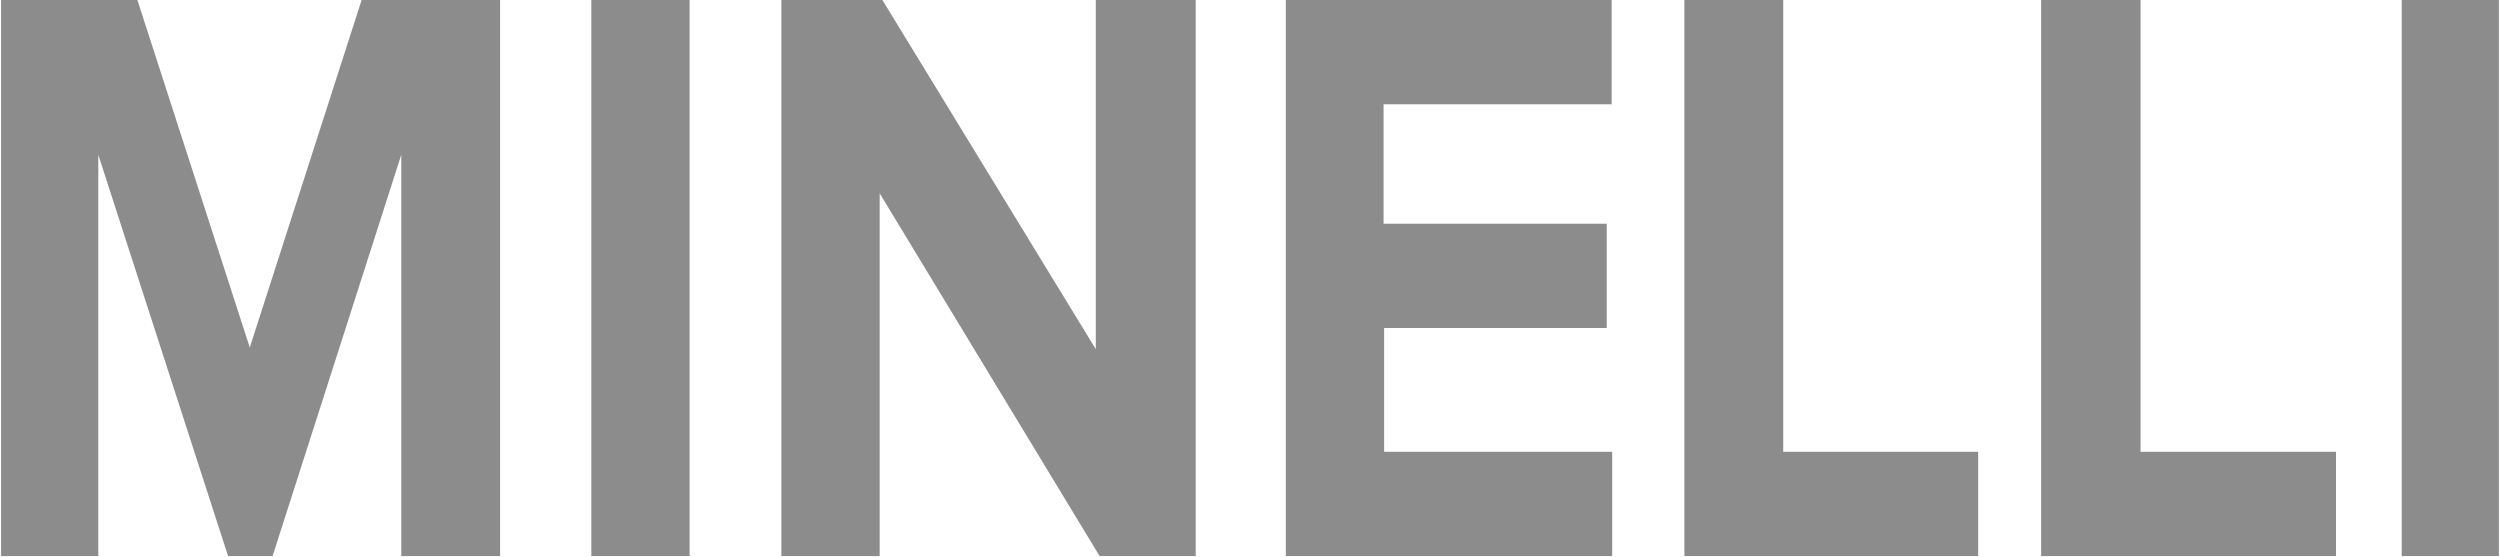
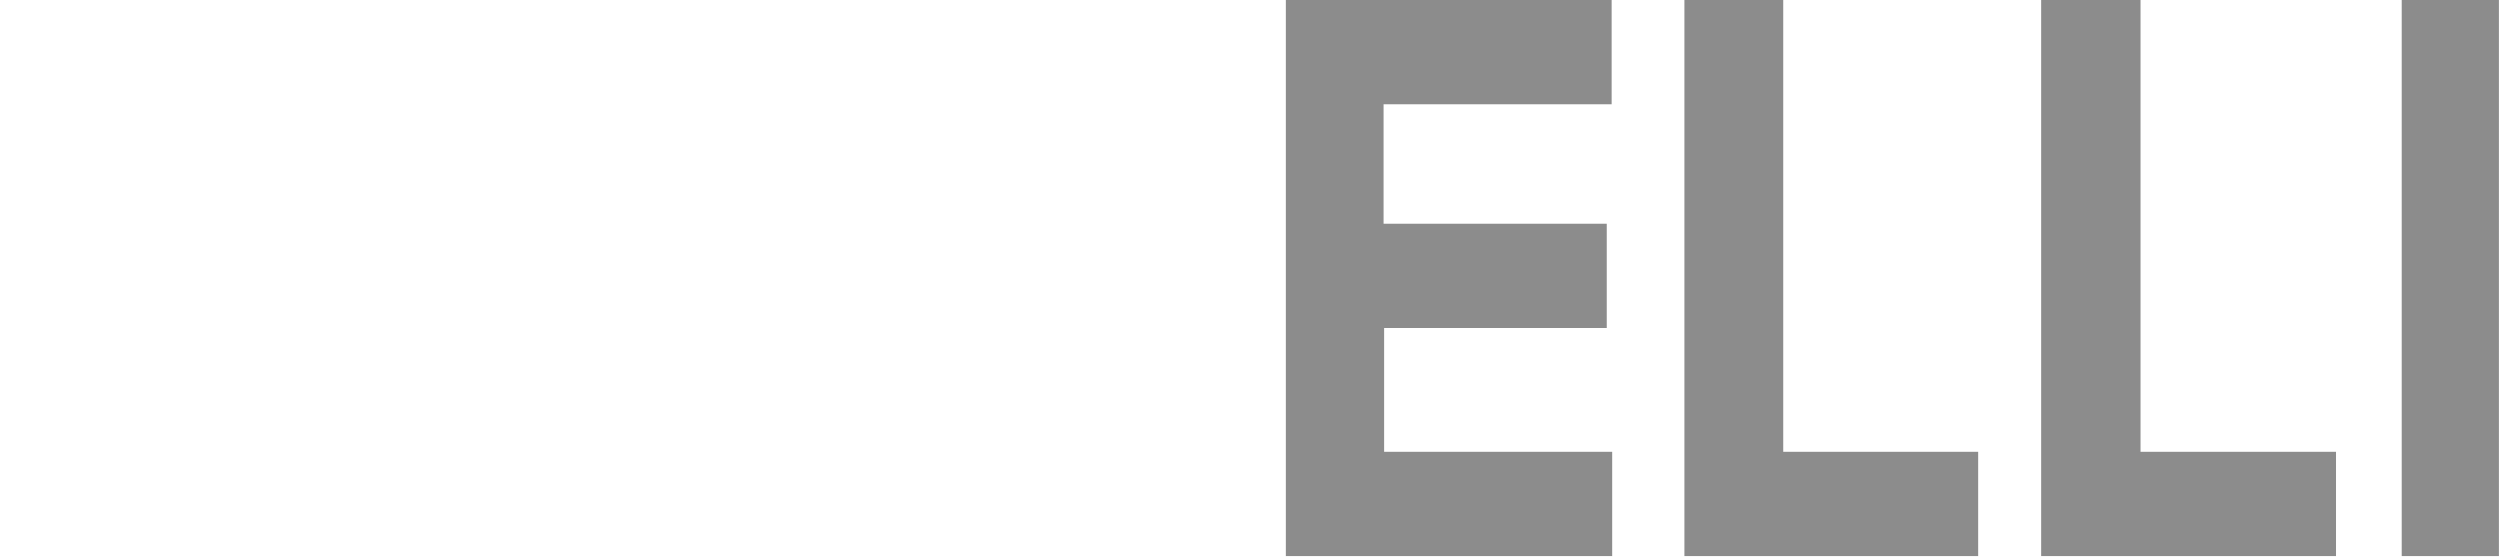
<svg xmlns="http://www.w3.org/2000/svg" id="Layer_1" data-name="Layer 1" viewBox="0 0 46.04 10.25">
  <defs>
    <style>.cls-1{fill:#8c8c8c;}</style>
  </defs>
  <title>MINELLI</title>
-   <path class="cls-1" d="M9.37,30.12V22.73L7,30.12H6.18L3.79,22.73v7.39H2V19.88H4.51l2.07,6.4,2.06-6.4h2.55V30.12Z" transform="translate(-1.98 -19.88)" />
-   <path class="cls-1" d="M12.87,30.12V19.88h1.81V30.12Z" transform="translate(-1.98 -19.88)" />
-   <path class="cls-1" d="M22.23,30.12l-4.05-6.68v6.68H16.37V19.88h1.86l3.93,6.43V19.88H24V30.12Z" transform="translate(-1.98 -19.88)" />
  <path class="cls-1" d="M25.66,30.12V19.88h6V21.8h-4.2V24h4.11v1.92H27.47V28.2h4.2v1.92Z" transform="translate(-1.98 -19.88)" />
  <path class="cls-1" d="M33,30.12V19.88h1.82V28.2h3.59v1.92Z" transform="translate(-1.98 -19.88)" />
  <path class="cls-1" d="M39.57,30.12V19.88H41.4V28.2H45v1.92Z" transform="translate(-1.98 -19.88)" />
  <path class="cls-1" d="M46.21,30.12V19.88H48V30.12Z" transform="translate(-1.98 -19.88)" />
</svg>